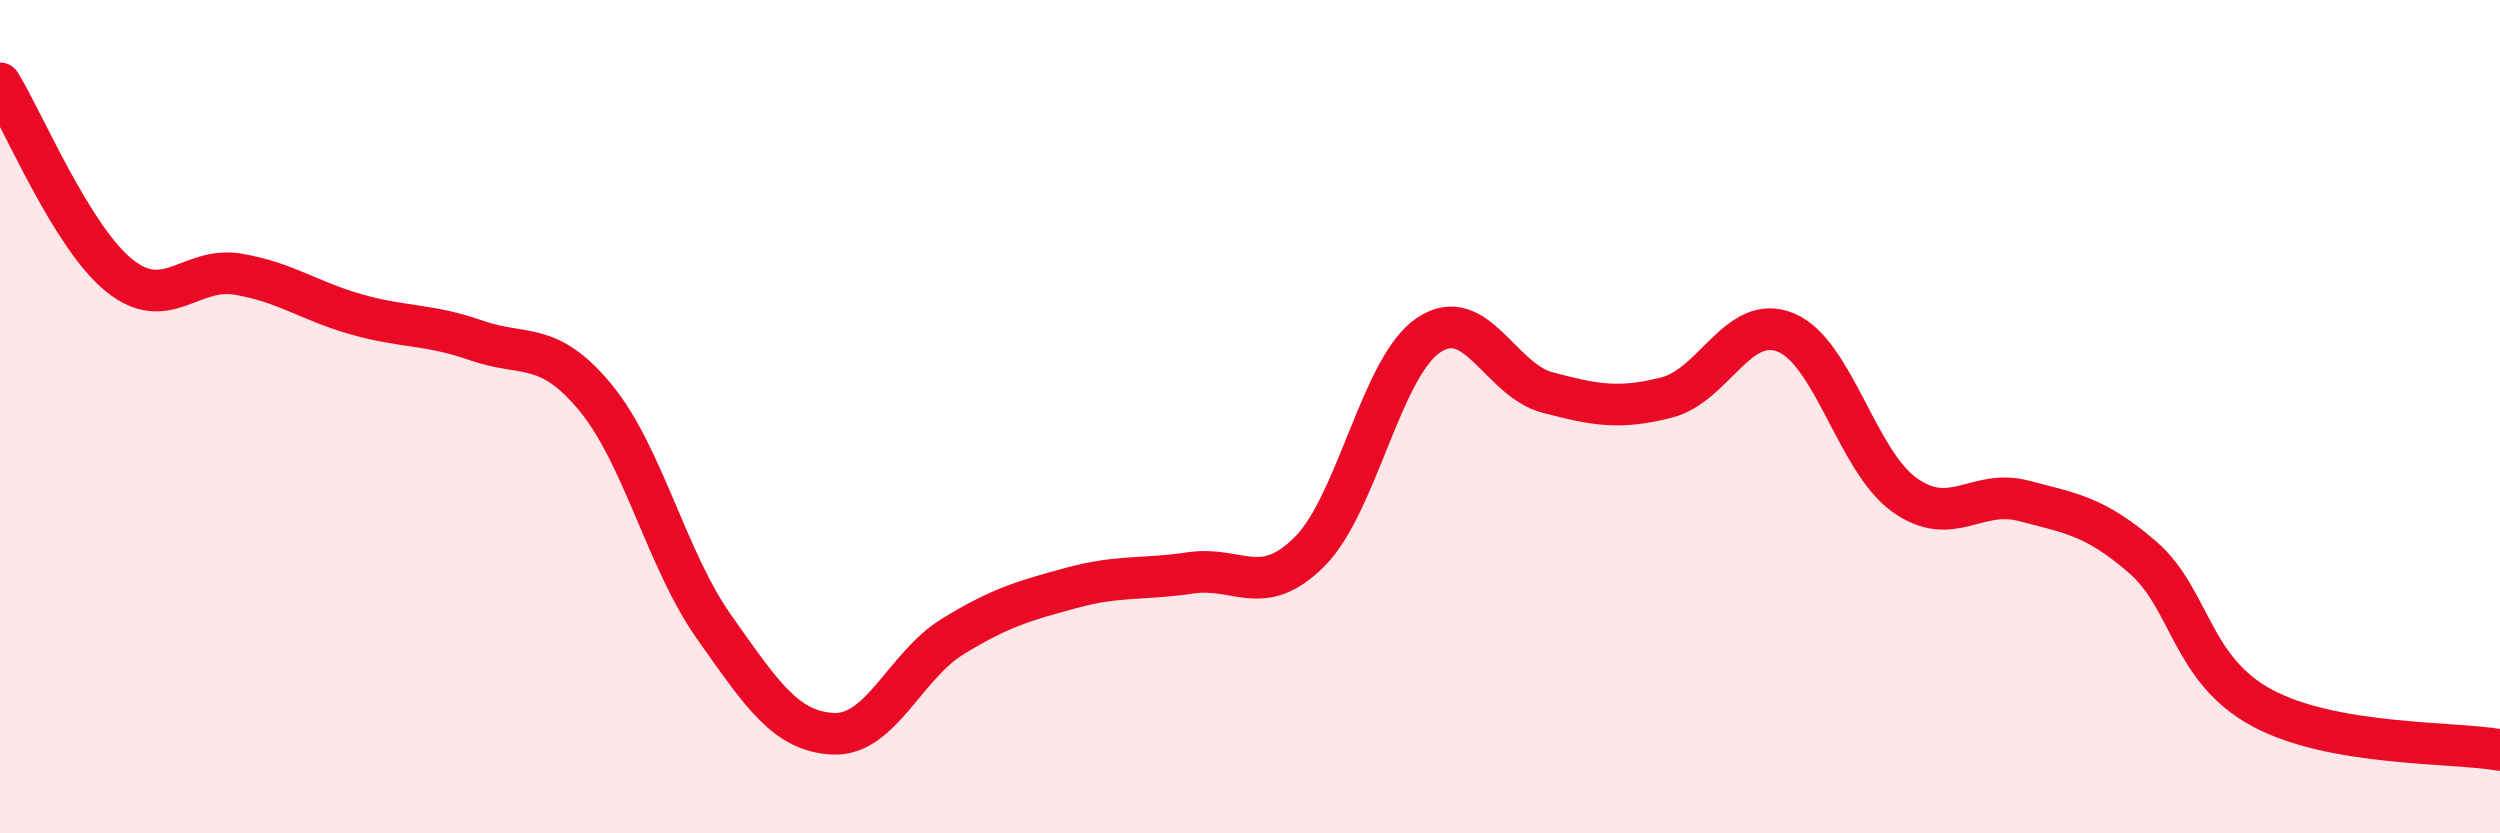
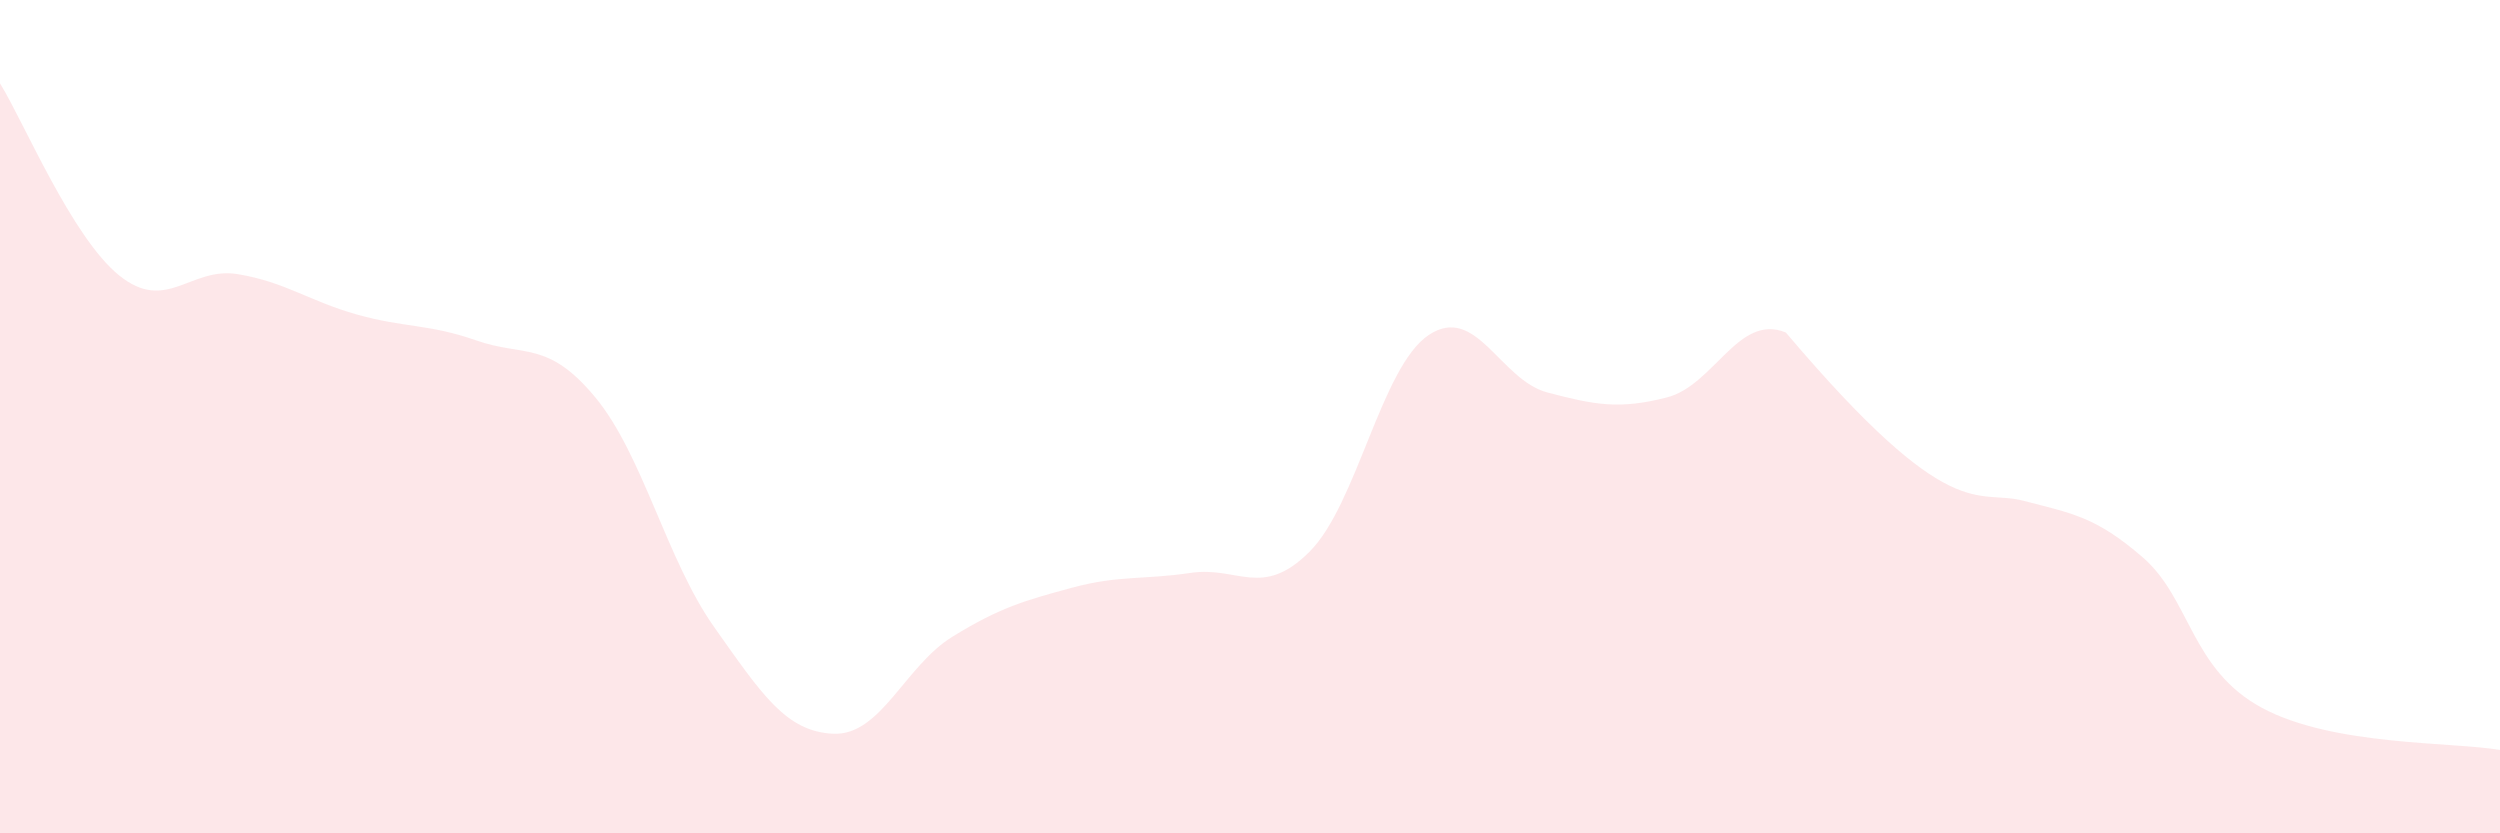
<svg xmlns="http://www.w3.org/2000/svg" width="60" height="20" viewBox="0 0 60 20">
-   <path d="M 0,2 C 0.57,2.92 1.72,5.69 2.86,6.61 C 4,7.53 4.57,6.39 5.71,6.58 C 6.85,6.77 7.43,7.23 8.57,7.55 C 9.71,7.87 10.29,7.77 11.43,8.17 C 12.57,8.57 13.15,8.16 14.29,9.54 C 15.43,10.92 16,13.44 17.14,15.05 C 18.28,16.66 18.86,17.56 20,17.61 C 21.14,17.66 21.72,15.98 22.86,15.28 C 24,14.58 24.57,14.42 25.71,14.11 C 26.85,13.8 27.43,13.92 28.57,13.75 C 29.71,13.58 30.29,14.38 31.43,13.24 C 32.57,12.1 33.15,8.8 34.29,8.04 C 35.43,7.28 36,9.12 37.14,9.42 C 38.28,9.72 38.86,9.83 40,9.54 C 41.14,9.25 41.72,7.51 42.86,7.98 C 44,8.45 44.57,11.07 45.71,11.88 C 46.85,12.69 47.43,11.72 48.57,12.02 C 49.71,12.32 50.29,12.39 51.43,13.38 C 52.57,14.37 52.58,16.07 54.29,16.99 C 56,17.91 58.86,17.8 60,18L60 20L0 20Z" fill="#EB0A25" opacity="0.1" stroke-linecap="round" stroke-linejoin="round" />
-   <path d="M 0,2 C 0.57,2.92 1.72,5.69 2.86,6.61 C 4,7.53 4.57,6.39 5.71,6.58 C 6.85,6.77 7.43,7.23 8.57,7.55 C 9.71,7.87 10.29,7.77 11.43,8.17 C 12.57,8.57 13.15,8.16 14.29,9.54 C 15.43,10.92 16,13.44 17.14,15.05 C 18.28,16.66 18.86,17.56 20,17.61 C 21.14,17.66 21.72,15.98 22.86,15.28 C 24,14.58 24.57,14.42 25.71,14.11 C 26.85,13.8 27.43,13.92 28.57,13.75 C 29.71,13.58 30.29,14.38 31.43,13.24 C 32.57,12.1 33.15,8.8 34.29,8.04 C 35.43,7.28 36,9.12 37.14,9.42 C 38.28,9.72 38.86,9.83 40,9.54 C 41.14,9.25 41.72,7.51 42.86,7.98 C 44,8.45 44.57,11.07 45.71,11.88 C 46.85,12.69 47.43,11.72 48.57,12.02 C 49.71,12.32 50.29,12.39 51.43,13.38 C 52.57,14.37 52.58,16.07 54.29,16.99 C 56,17.91 58.86,17.8 60,18" stroke="#EB0A25" stroke-width="1" fill="none" stroke-linecap="round" stroke-linejoin="round" />
+   <path d="M 0,2 C 0.57,2.92 1.72,5.69 2.86,6.61 C 4,7.53 4.57,6.39 5.71,6.58 C 6.85,6.77 7.43,7.23 8.57,7.55 C 9.71,7.87 10.29,7.77 11.43,8.17 C 12.57,8.57 13.15,8.16 14.29,9.54 C 15.43,10.92 16,13.44 17.14,15.05 C 18.28,16.66 18.86,17.56 20,17.61 C 21.14,17.66 21.72,15.98 22.86,15.28 C 24,14.58 24.57,14.42 25.71,14.11 C 26.85,13.8 27.43,13.92 28.57,13.75 C 29.71,13.58 30.29,14.38 31.43,13.24 C 32.57,12.1 33.15,8.8 34.29,8.04 C 35.43,7.28 36,9.12 37.14,9.42 C 38.28,9.72 38.86,9.83 40,9.54 C 41.14,9.25 41.72,7.51 42.86,7.98 C 46.85,12.69 47.43,11.72 48.57,12.02 C 49.71,12.32 50.29,12.39 51.43,13.38 C 52.57,14.37 52.58,16.07 54.29,16.99 C 56,17.91 58.86,17.8 60,18L60 20L0 20Z" fill="#EB0A25" opacity="0.1" stroke-linecap="round" stroke-linejoin="round" />
</svg>